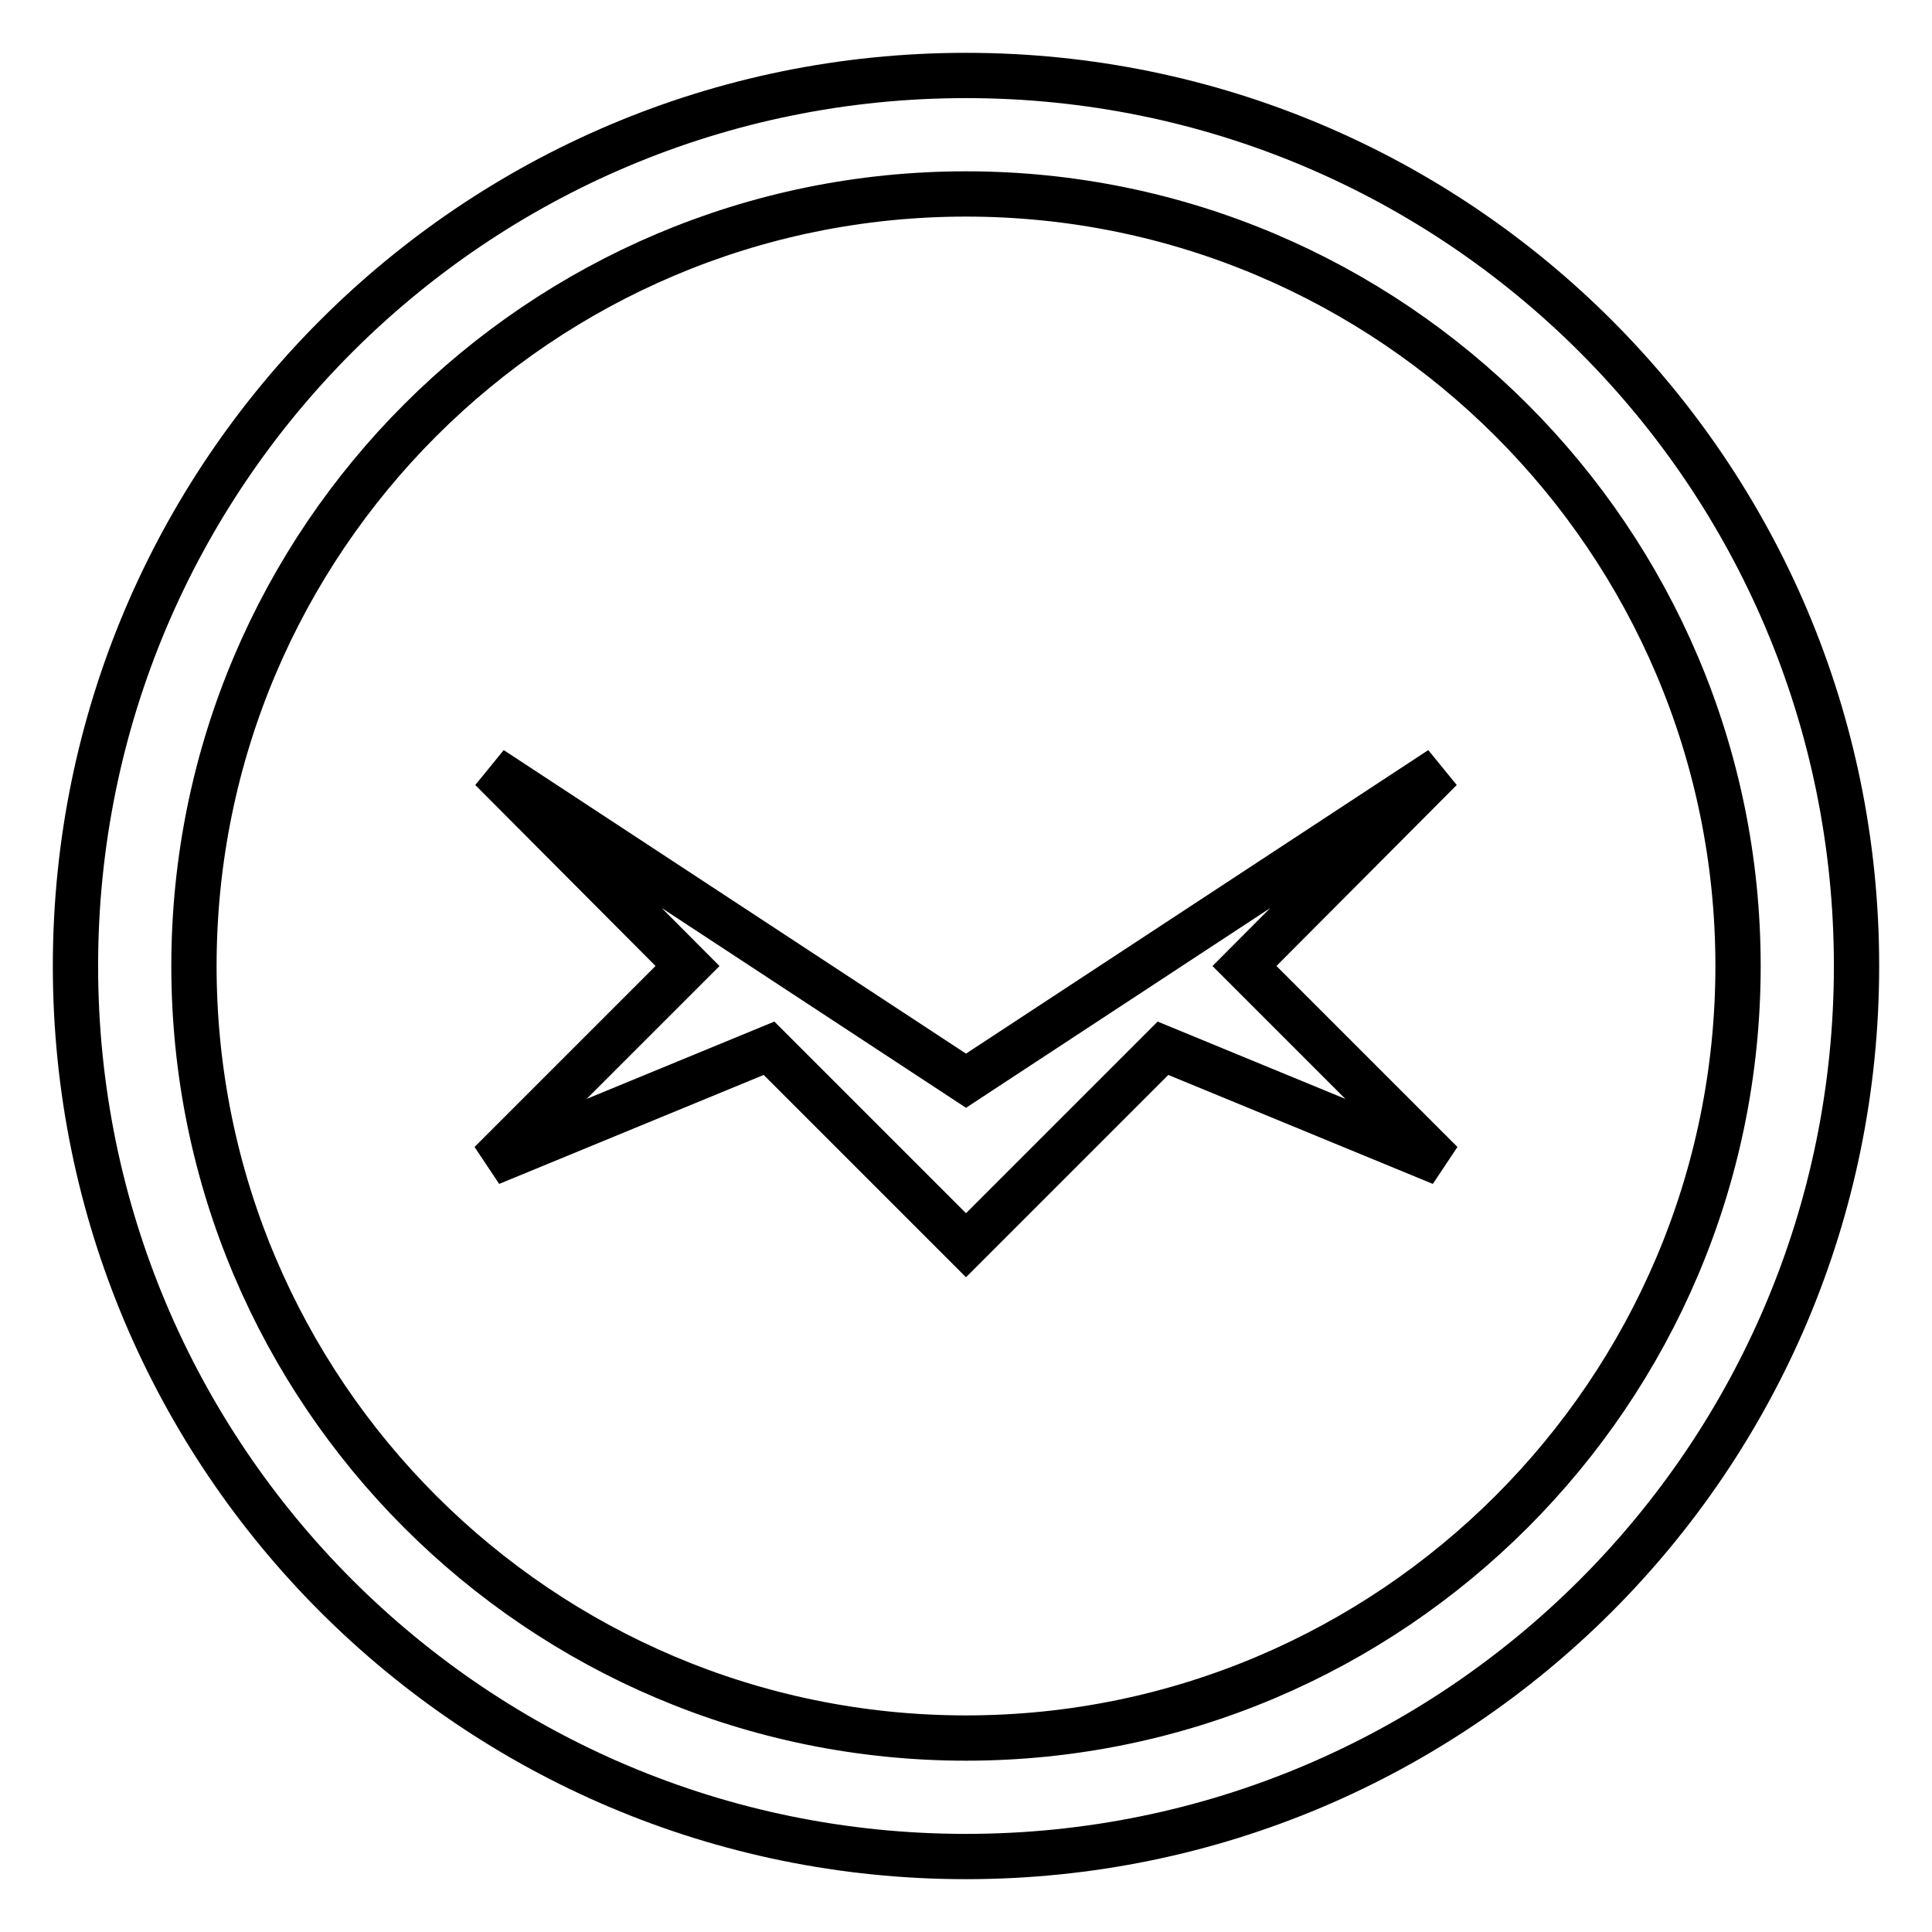
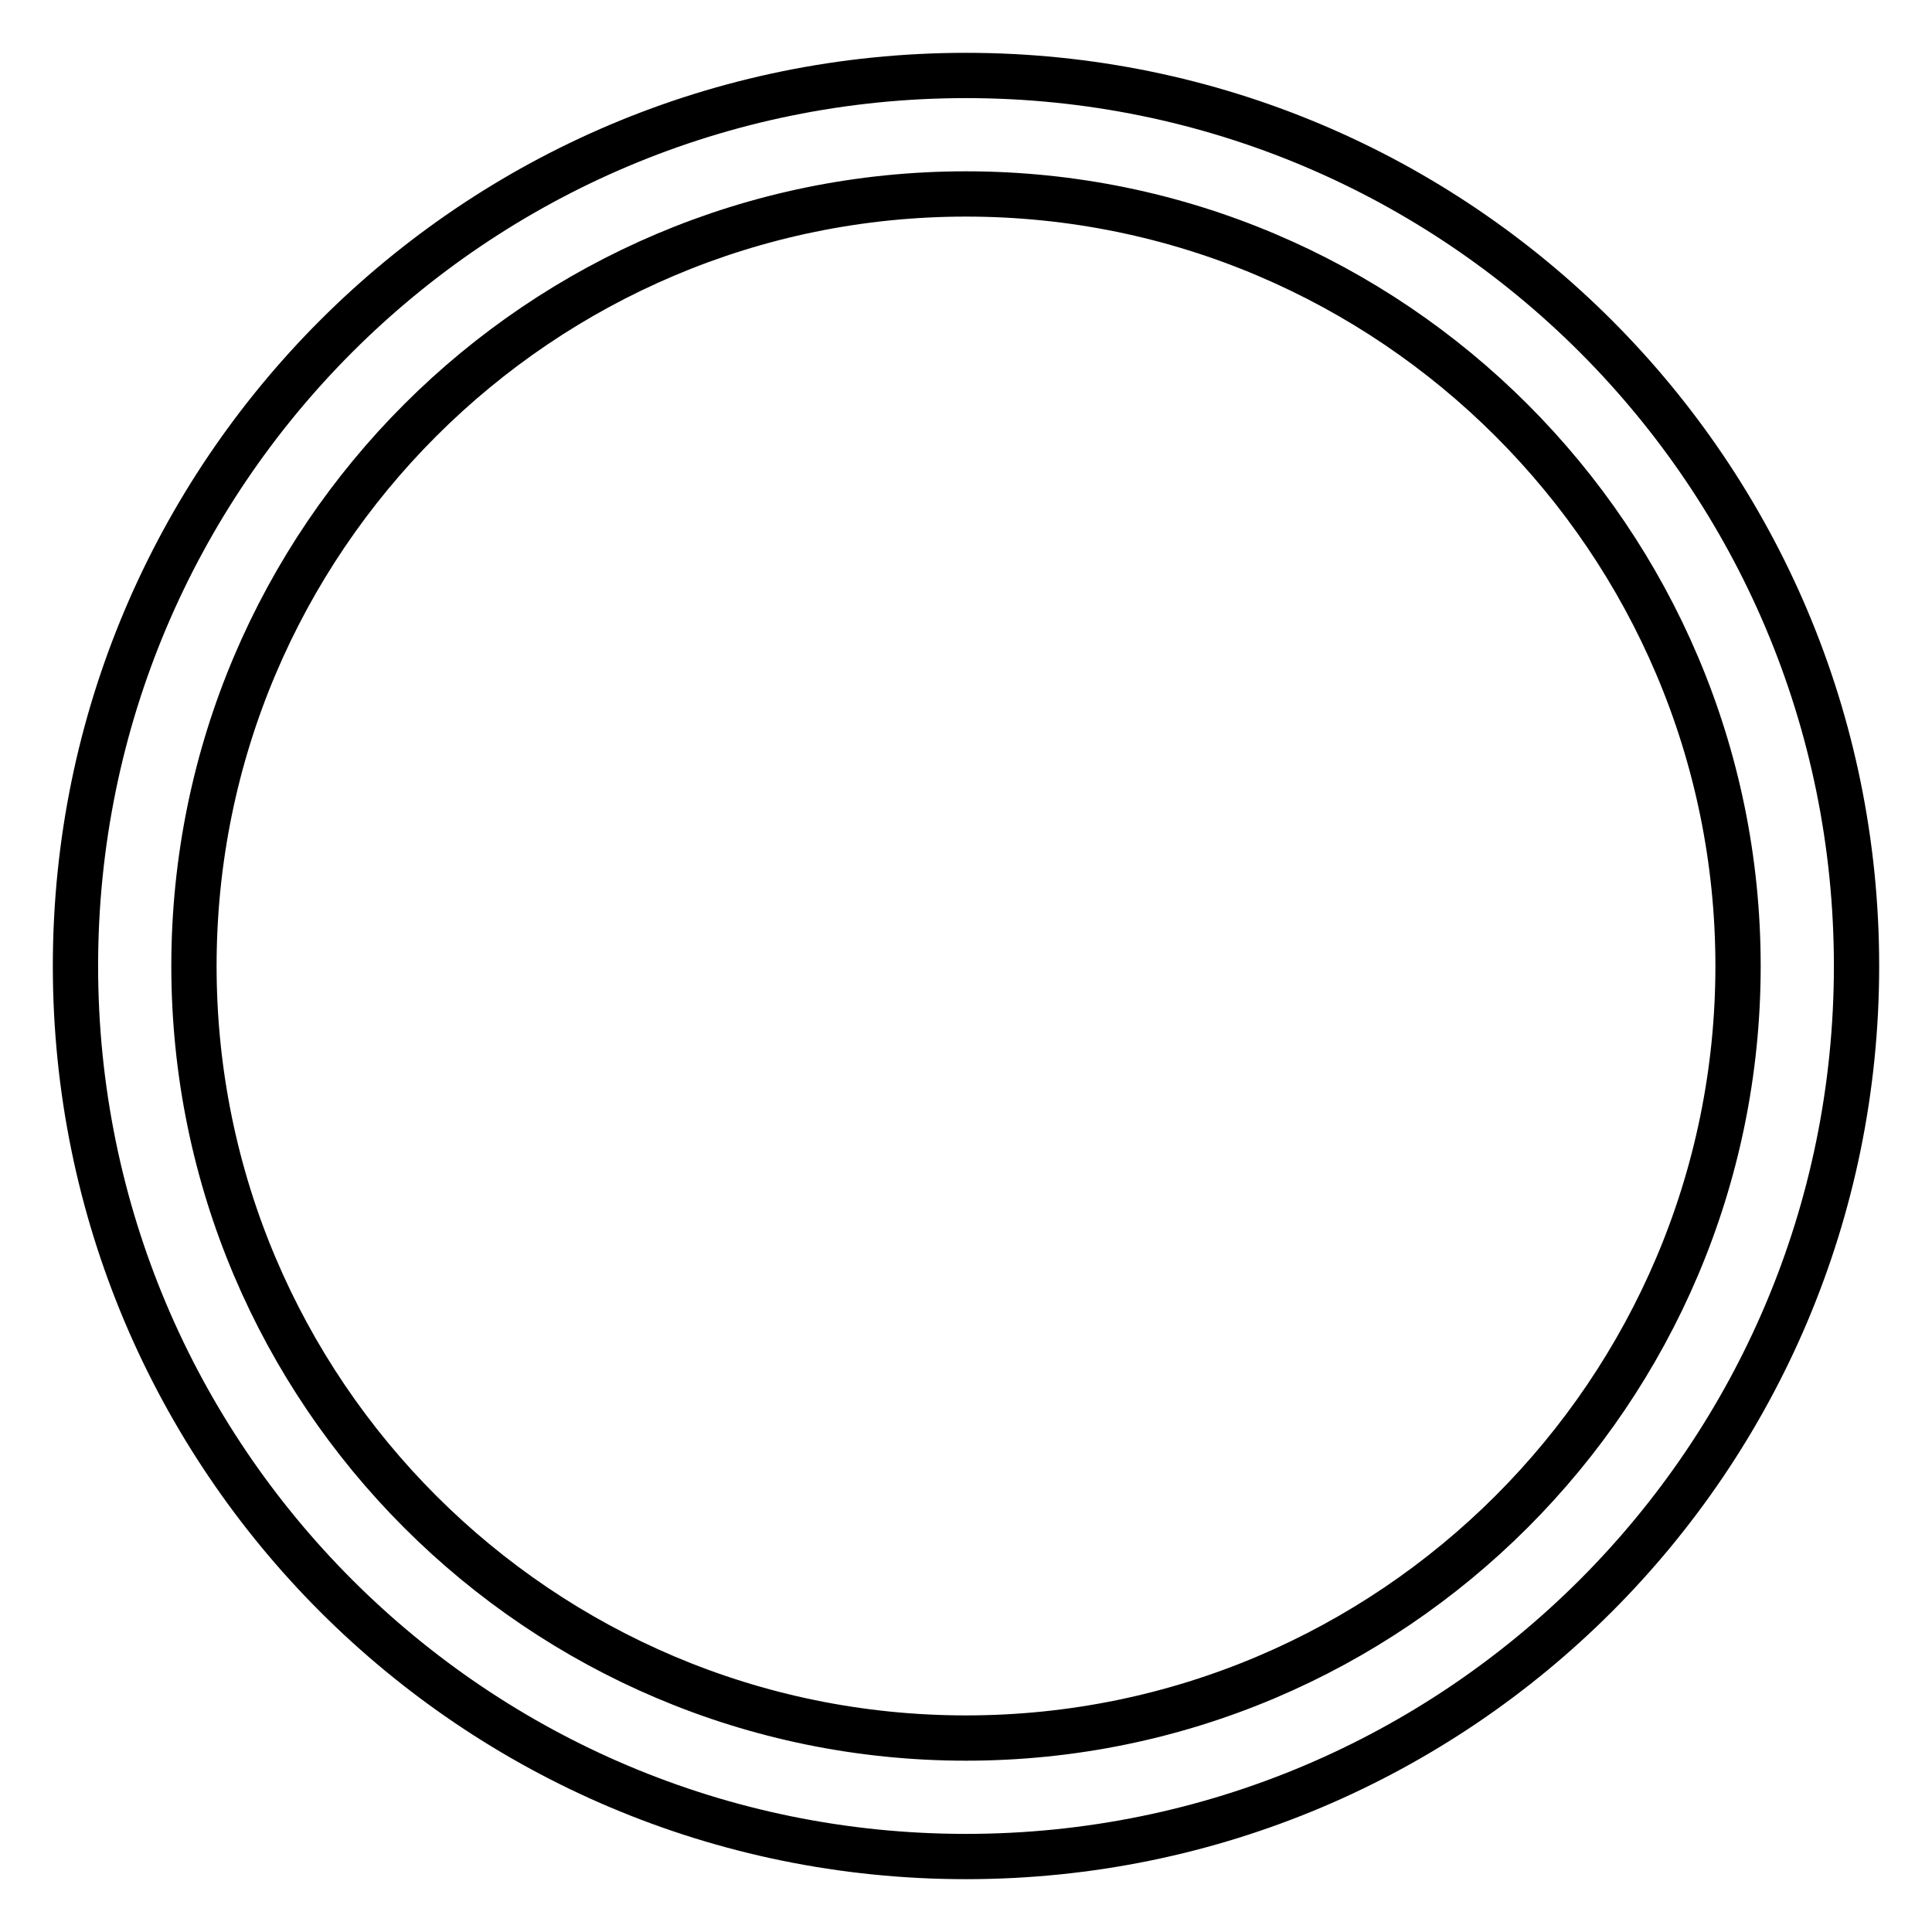
<svg xmlns="http://www.w3.org/2000/svg" version="1.1" x="0px" y="0px" viewBox="0 0 256 256" enable-background="new 0 0 256 256" xml:space="preserve">
  <g>
    <path stroke-width="6" fill-opacity="0" stroke="#000000" d="M128,10C62.8,10,10,62.8,10,128c0,65.2,52.8,118,118,118c65.2,0,118-52.8,118-118C246,62.8,193.2,10,128,10 z M128,230.3c-56.4,0-102.3-45.8-102.3-102.3S71.6,25.7,128,25.7S230.3,71.6,230.3,128S184.4,230.3,128,230.3z" />
-     <path stroke-width="6" fill-opacity="0" stroke="#000000" d="M190.9,101.9L128,143.2l-62.9-41.3L91.1,128l-26.1,26.1l36.9-15.2l26.1,26.1l26.1-26.1l36.9,15.2L164.9,128 L190.9,101.9z" />
  </g>
</svg>